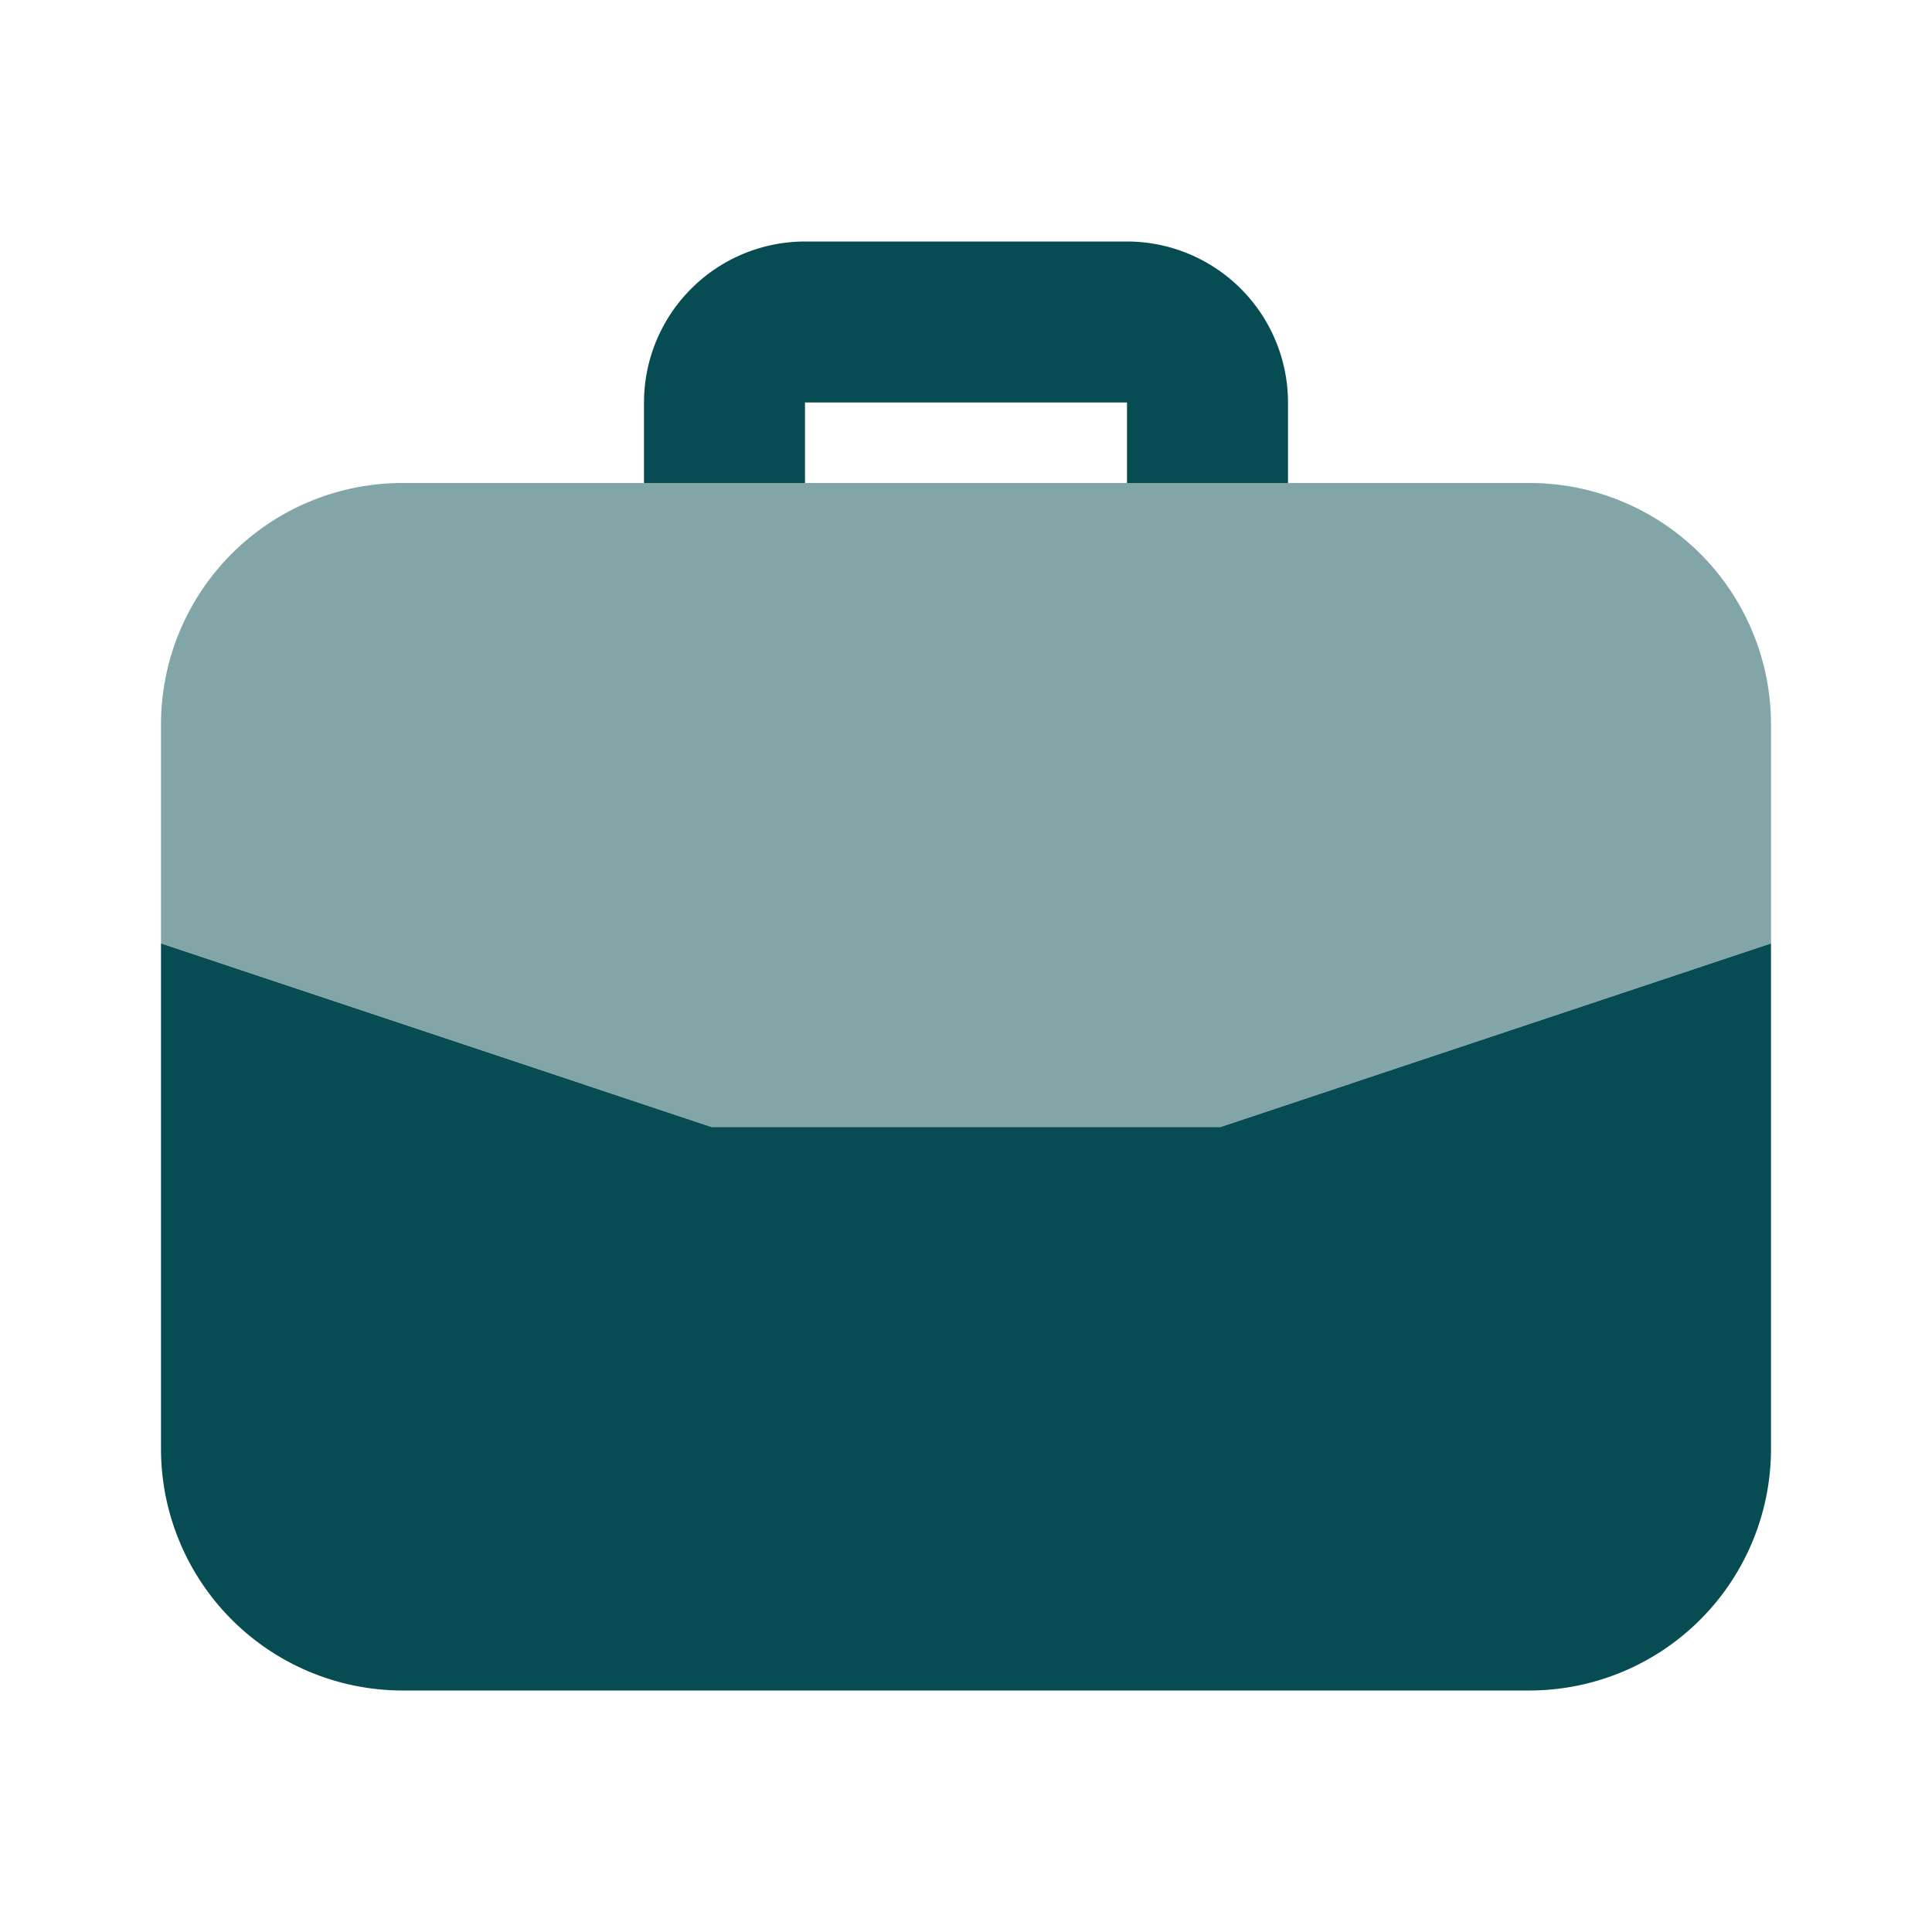
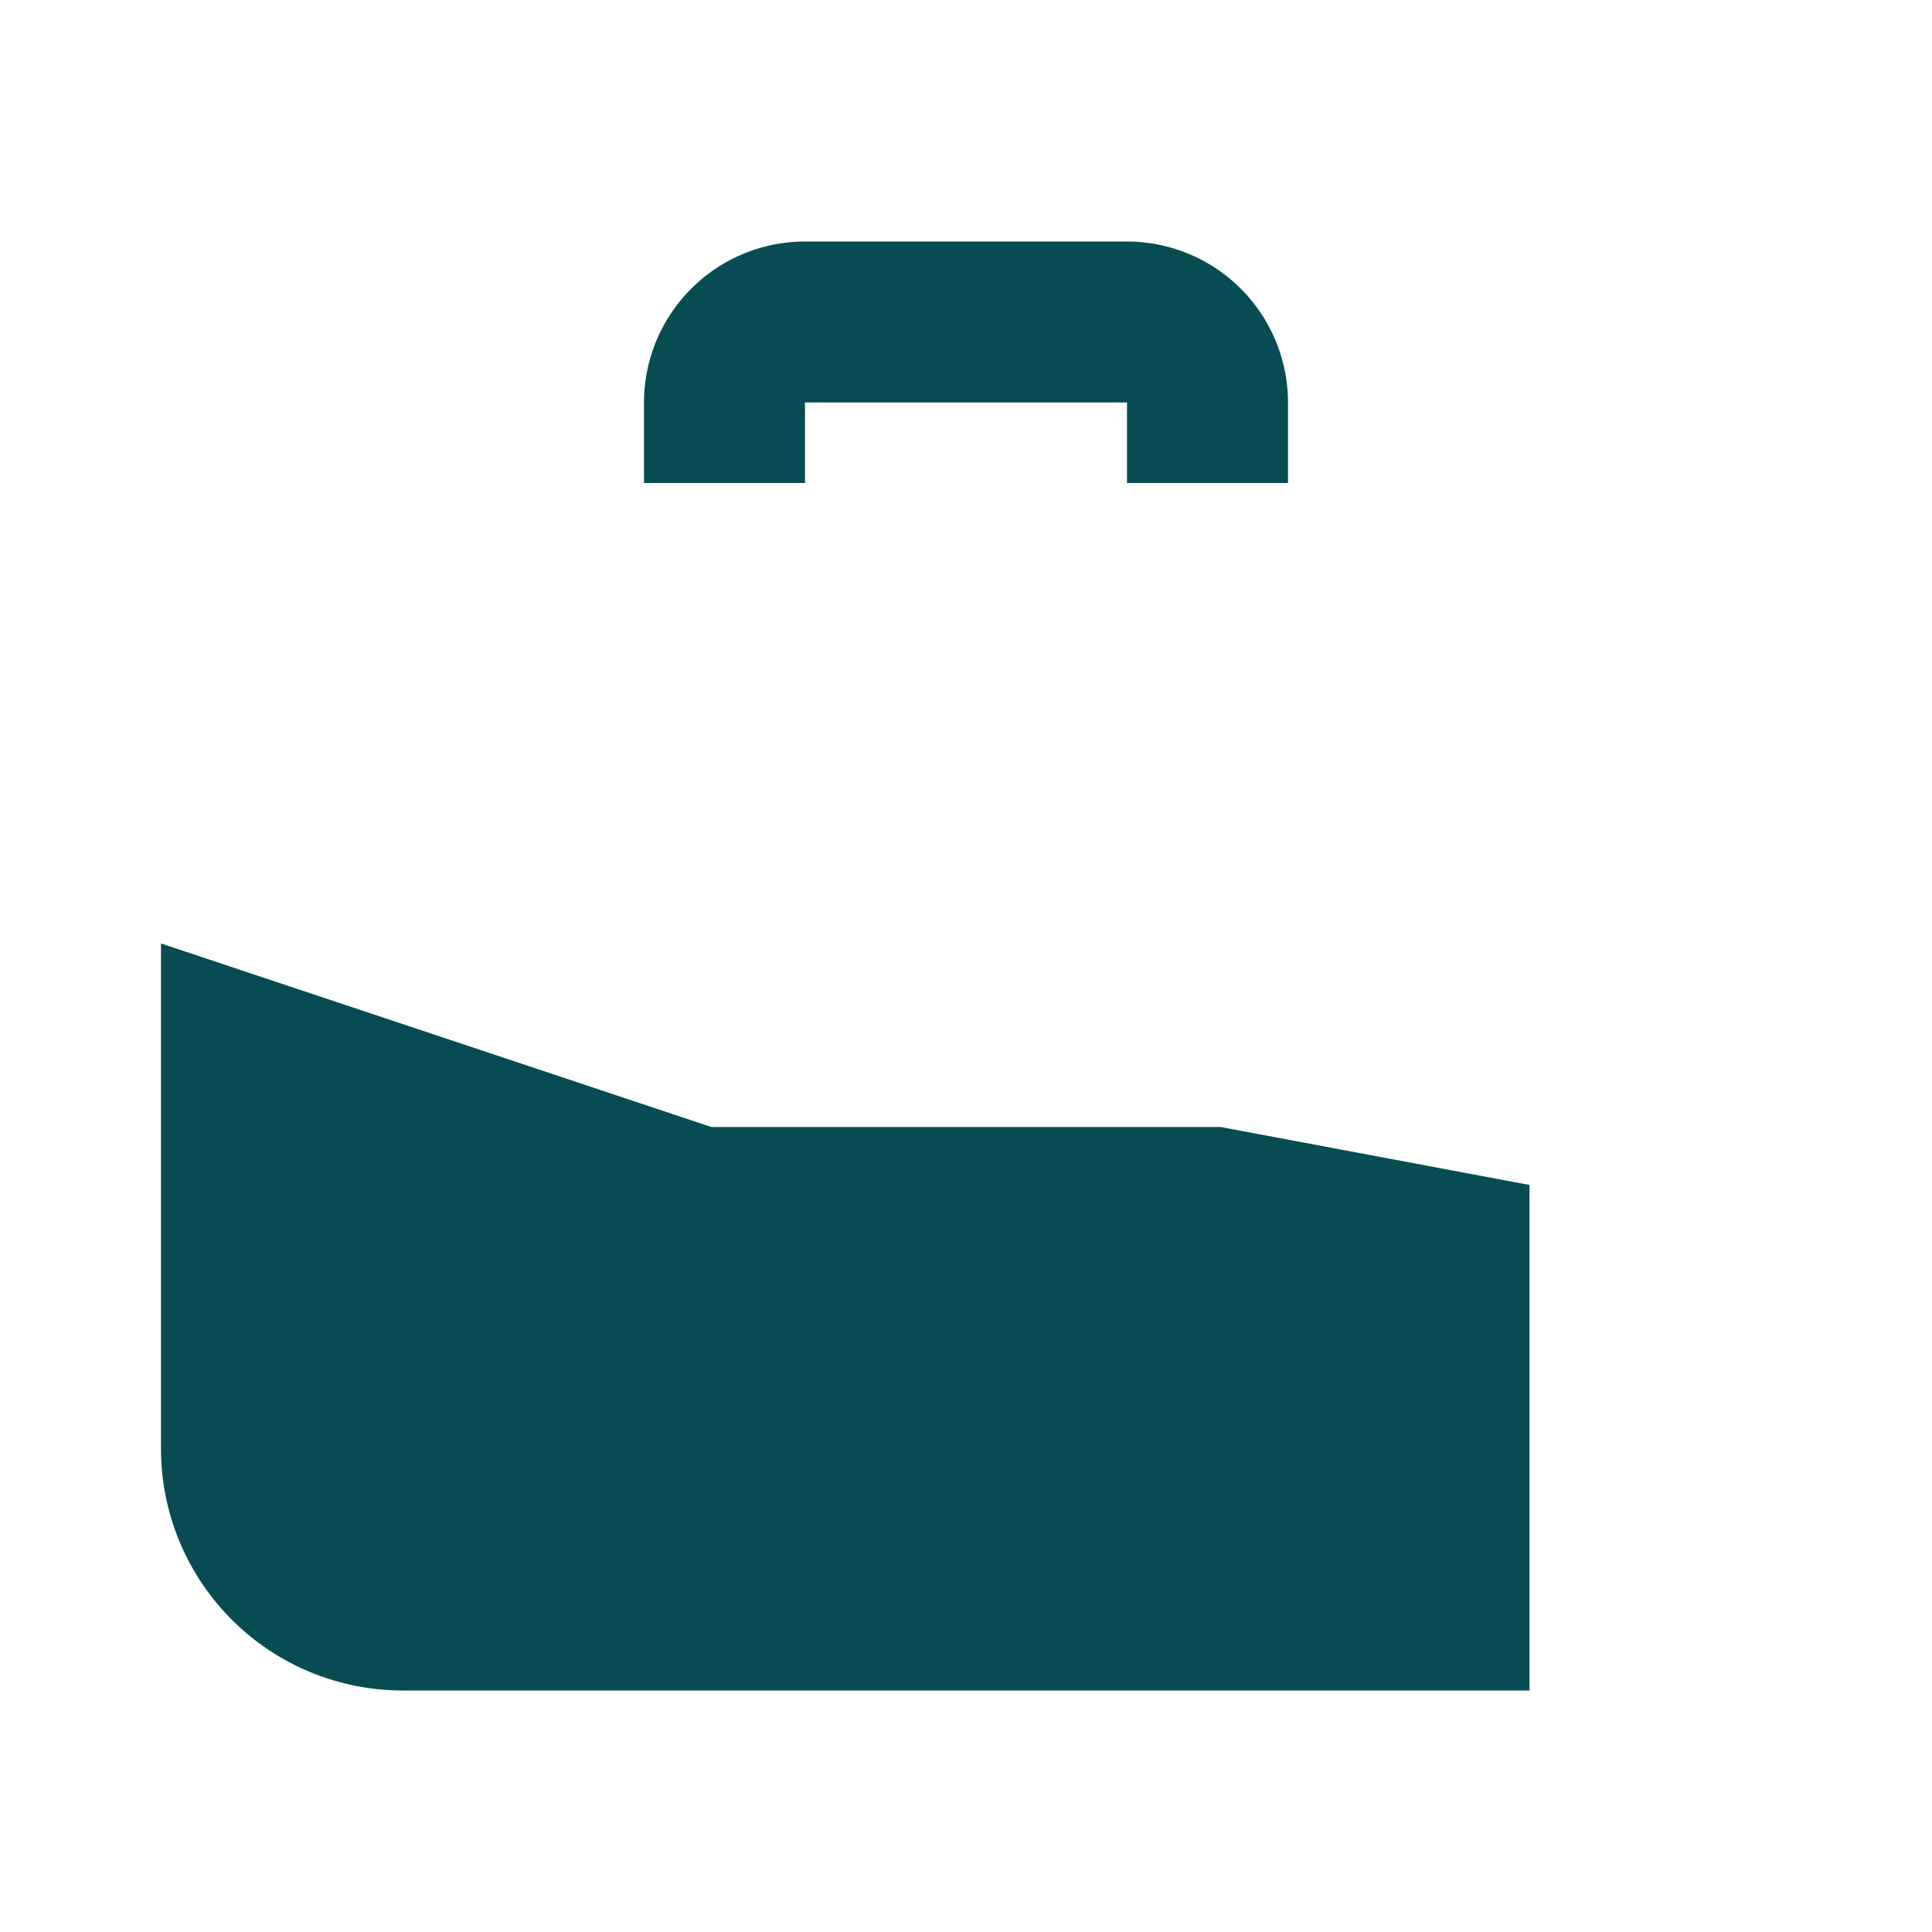
<svg xmlns="http://www.w3.org/2000/svg" viewBox="0 0 24 24" height="24" width="24">
-   <path opacity="0.5" d="M19 6H5a3 3 0 0 0-3 3v2.72L8.837 14h6.326L22 11.72V9a3 3 0 0 0-3-3" fill="#074c53" />
-   <path d="M10 6V5h4v1h2V5a2.002 2.002 0 0 0-2-2h-4a2.002 2.002 0 0 0-2 2v1zm-1.163 8L2 11.72V18a3.003 3.003 0 0 0 3 3h14a3.003 3.003 0 0 0 3-3v-6.28L15.163 14z" fill="#074c53" />
+   <path d="M10 6V5h4v1h2V5a2.002 2.002 0 0 0-2-2h-4a2.002 2.002 0 0 0-2 2v1zm-1.163 8L2 11.72V18a3.003 3.003 0 0 0 3 3h14v-6.28L15.163 14z" fill="#074c53" />
</svg>